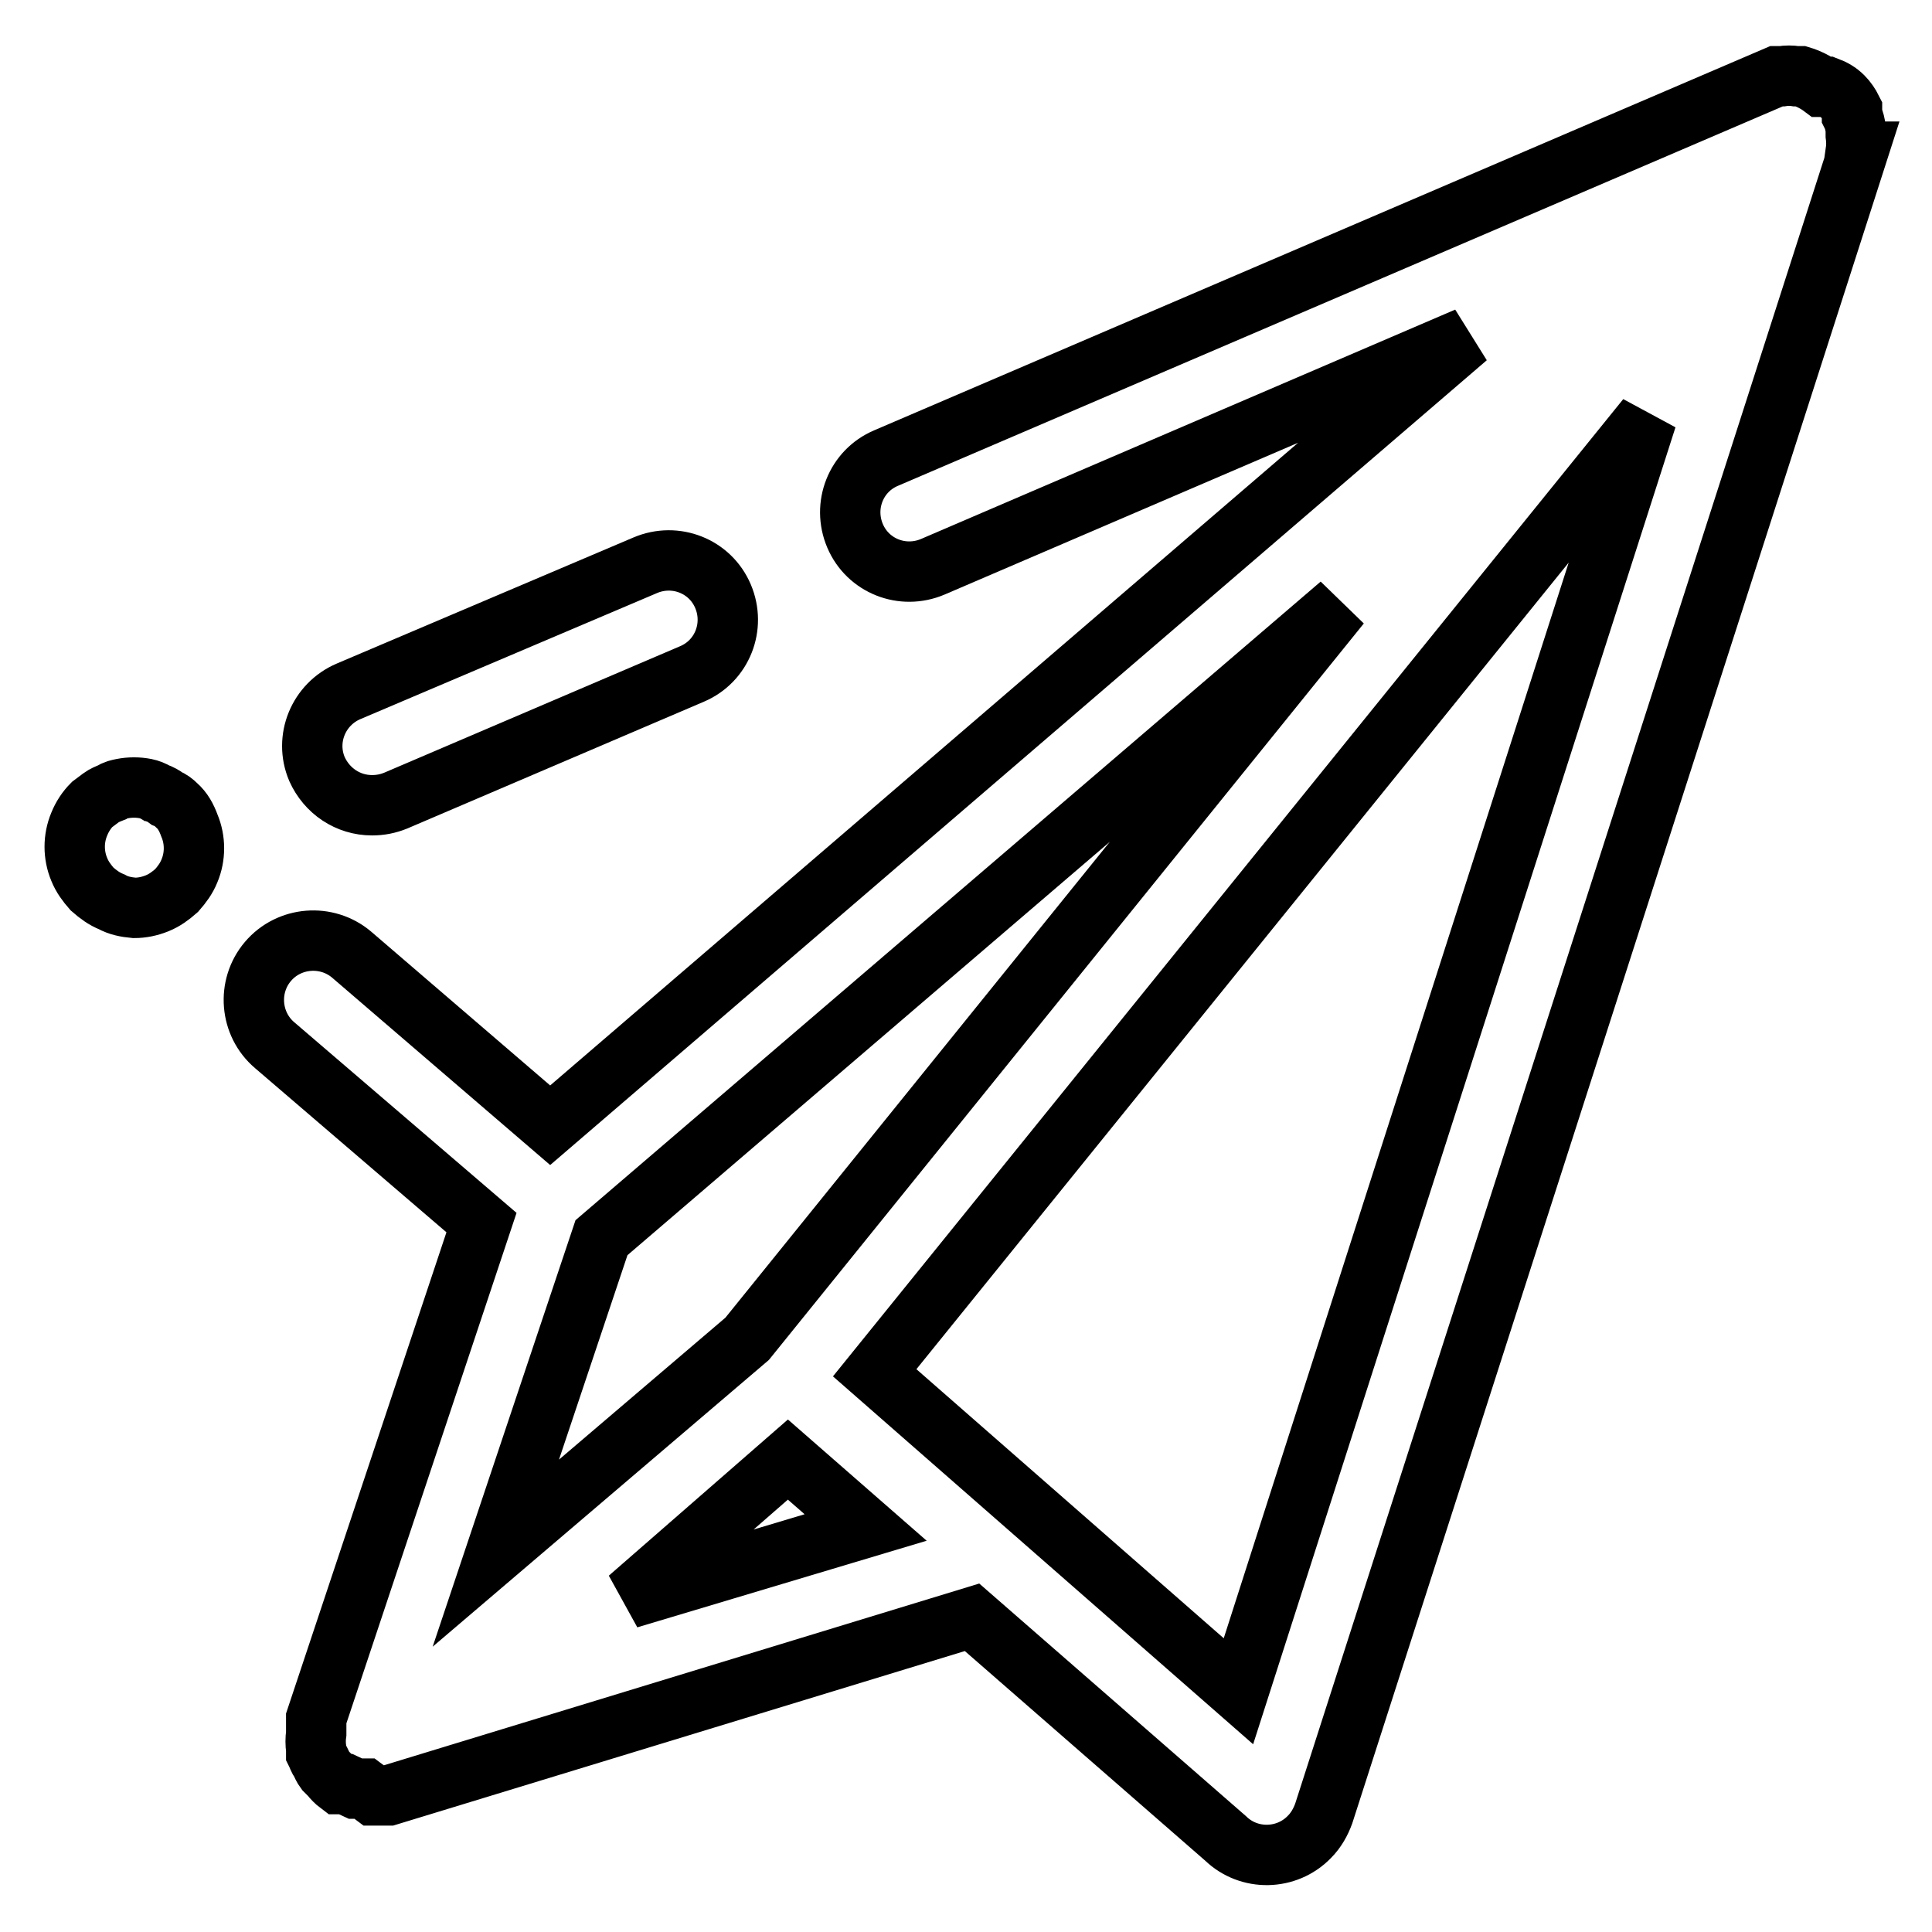
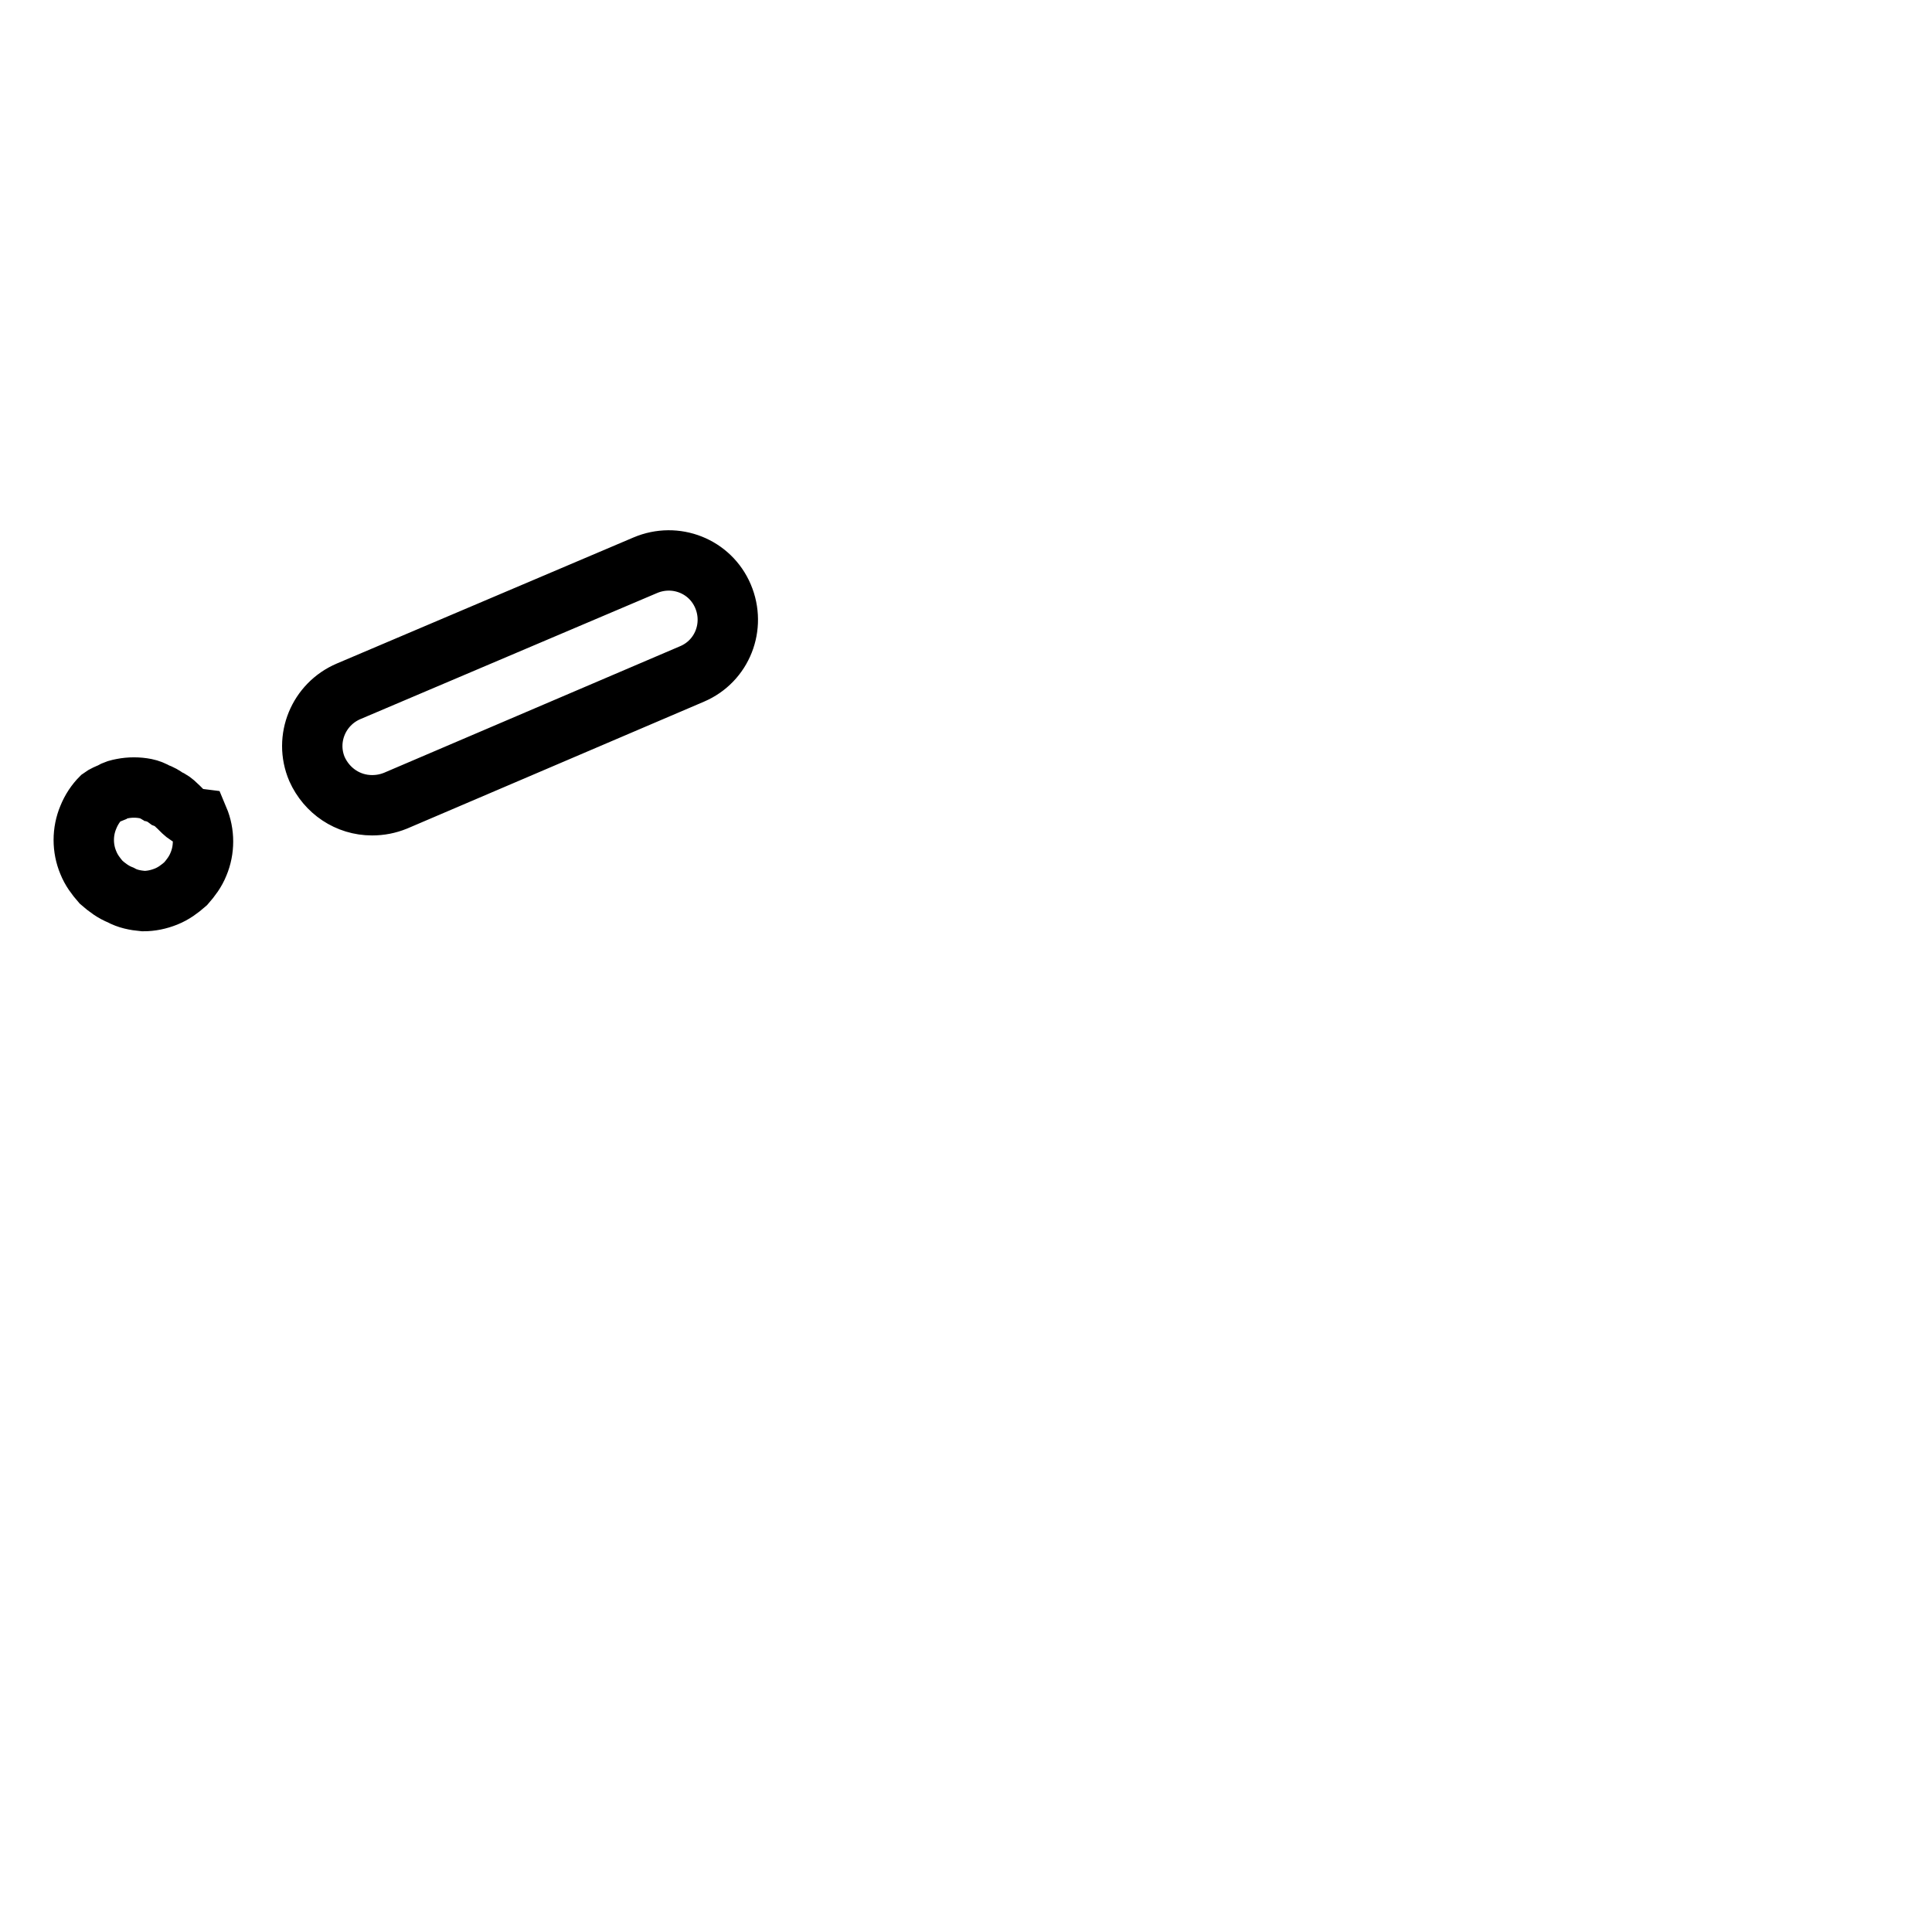
<svg xmlns="http://www.w3.org/2000/svg" version="1.1" x="0px" y="0px" viewBox="0 0 256 256" enable-background="new 0 0 256 256" xml:space="preserve">
  <g>
-     <path stroke-width="8" fill-opacity="0" stroke="#000000" d="M23.4,106.7c-0.4-0.4-0.8-0.7-1.3-0.9c-0.4-0.3-0.9-0.6-1.3-0.7c-0.5-0.3-1-0.5-1.5-0.6 c-1-0.2-2.1-0.2-3.1,0c-0.5,0.1-1,0.2-1.4,0.5c-0.5,0.2-1,0.4-1.4,0.7l-1.2,0.9c-0.7,0.7-1.3,1.6-1.7,2.6c-0.8,1.9-0.8,4.1,0,6 c0.4,1,1,1.8,1.7,2.6c0.8,0.7,1.6,1.3,2.6,1.7c0.9,0.5,1.9,0.7,3,0.8c1,0,2-0.2,3-0.6c1-0.4,1.8-1,2.6-1.7c0.7-0.8,1.3-1.6,1.7-2.6 c0.8-1.9,0.8-4.1,0-6C24.7,108.3,24.2,107.4,23.4,106.7z M49.3,106.7c1.1,0,2.1-0.2,3.1-0.6l39.3-16.8c4-1.7,5.8-6.3,4.1-10.3 c-1.7-4-6.3-5.8-10.3-4.1L46.2,91.6c-4,1.7-5.9,6.3-4.2,10.3C43.3,104.8,46.1,106.7,49.3,106.7z" />
-     <path stroke-width="8" fill-opacity="0" stroke="#000000" d="M245.9,20.1c0.1-0.7,0.1-1.5,0-2.2c0-0.3,0-0.5,0-0.8c-0.1-0.6-0.2-1.2-0.5-1.8v-0.8 c-0.3-0.6-0.7-1.2-1.2-1.7c-0.6-0.6-1.3-1-2.1-1.3h-0.7c-0.8-0.6-1.8-1.1-2.8-1.4h-0.6c-0.6-0.1-1.3-0.1-1.9,0h-0.7l-118,50.6 c-4,1.7-5.8,6.3-4.1,10.3c1.7,4,6.3,5.8,10.3,4.1l70.8-30.4L72.9,149.1l-26.3-22.6c-3.3-2.8-8.3-2.4-11.1,0.9 c-2.8,3.3-2.4,8.3,0.9,11.1l0,0L63.8,162l-21.9,65.7c0,0.7,0,1.4,0,2c-0.1,0.7-0.1,1.4,0,2.1v0.5c0.2,0.4,0.3,0.8,0.6,1.2 c0.2,0.4,0.3,0.7,0.6,1.1l0.7,0.7c0.3,0.4,0.7,0.8,1.1,1.1h0.9l1.3,0.6h1.2l1.2,0.9h2l77.3-23.6l33.6,29.3c3.1,3,8.1,2.9,11.1-0.2 c0.9-0.9,1.5-2,1.9-3.1l70.8-220.2V20.1z M99,177.4l-33.3,28.4L79.7,164l97.9-83.9L99,177.4z M83.3,211.8l21.1-18.4l10.3,9 L83.3,211.8z M164.1,224.1l-48.2-42.2L218.2,55.4L164.1,224.1z" />
+     <path stroke-width="8" fill-opacity="0" stroke="#000000" d="M23.4,106.7c-0.4-0.4-0.8-0.7-1.3-0.9c-0.4-0.3-0.9-0.6-1.3-0.7c-0.5-0.3-1-0.5-1.5-0.6 c-1-0.2-2.1-0.2-3.1,0c-0.5,0.1-1,0.2-1.4,0.5c-0.5,0.2-1,0.4-1.4,0.7c-0.7,0.7-1.3,1.6-1.7,2.6c-0.8,1.9-0.8,4.1,0,6 c0.4,1,1,1.8,1.7,2.6c0.8,0.7,1.6,1.3,2.6,1.7c0.9,0.5,1.9,0.7,3,0.8c1,0,2-0.2,3-0.6c1-0.4,1.8-1,2.6-1.7c0.7-0.8,1.3-1.6,1.7-2.6 c0.8-1.9,0.8-4.1,0-6C24.7,108.3,24.2,107.4,23.4,106.7z M49.3,106.7c1.1,0,2.1-0.2,3.1-0.6l39.3-16.8c4-1.7,5.8-6.3,4.1-10.3 c-1.7-4-6.3-5.8-10.3-4.1L46.2,91.6c-4,1.7-5.9,6.3-4.2,10.3C43.3,104.8,46.1,106.7,49.3,106.7z" />
  </g>
</svg>